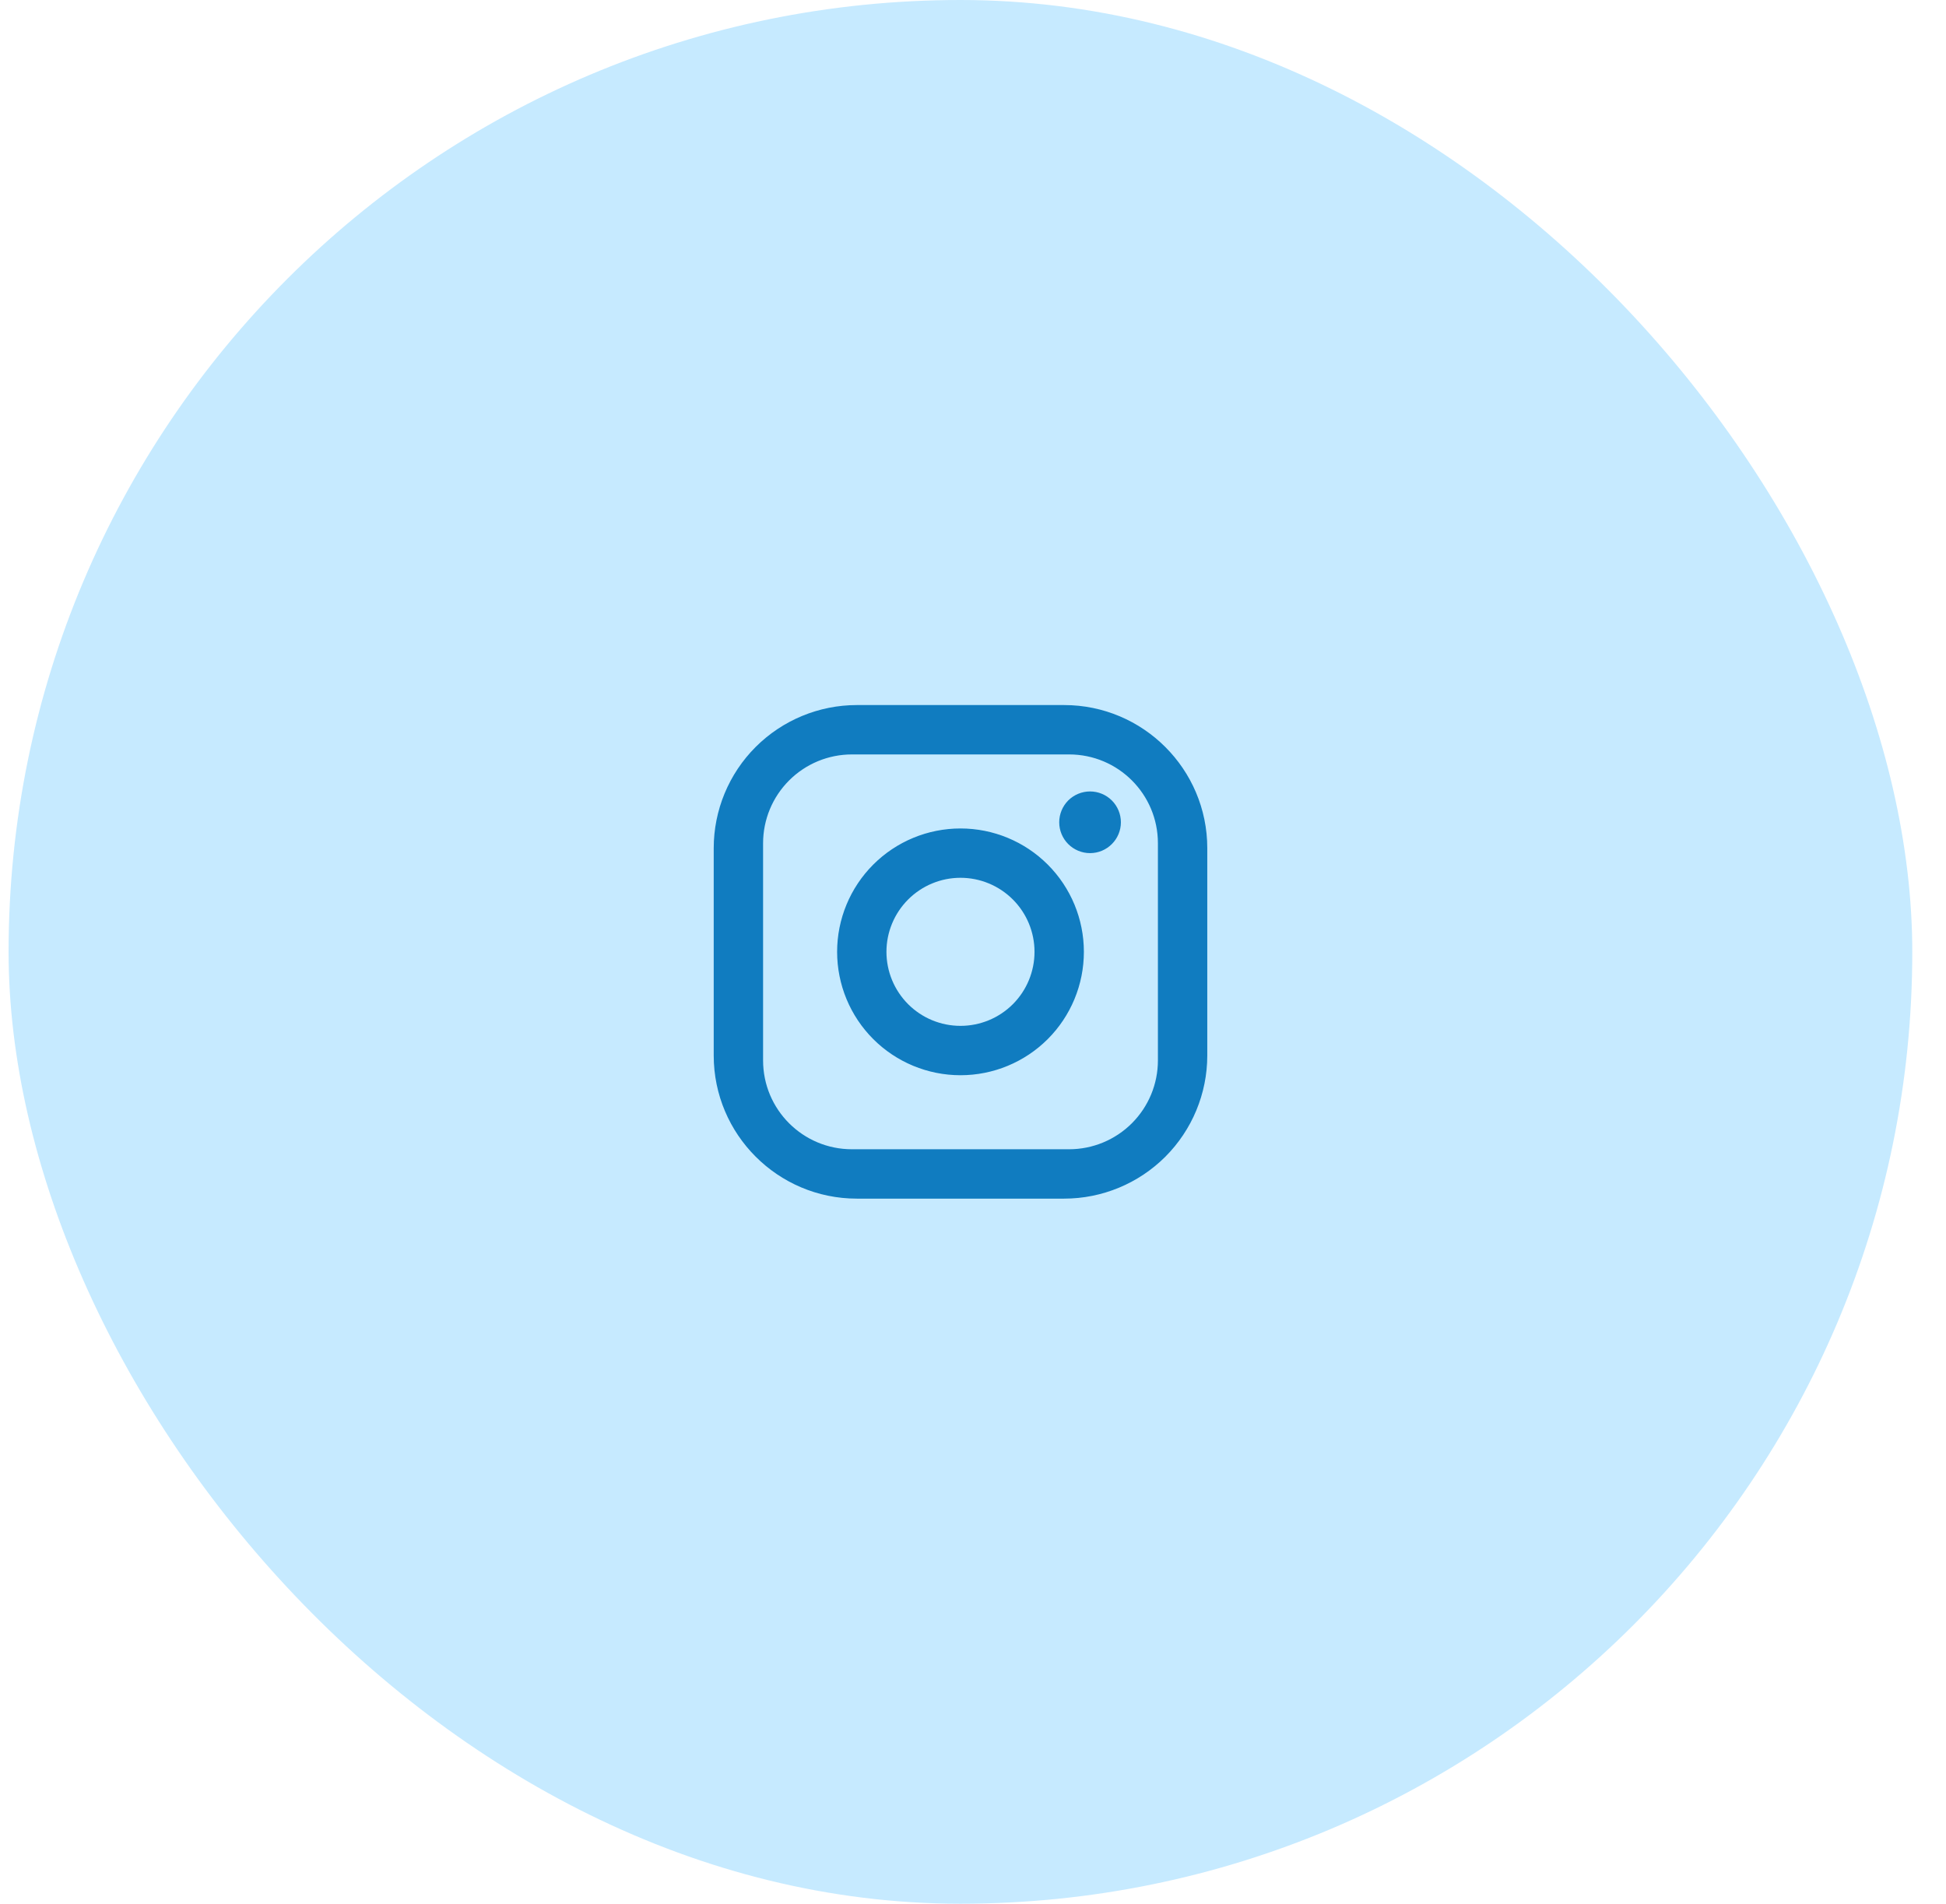
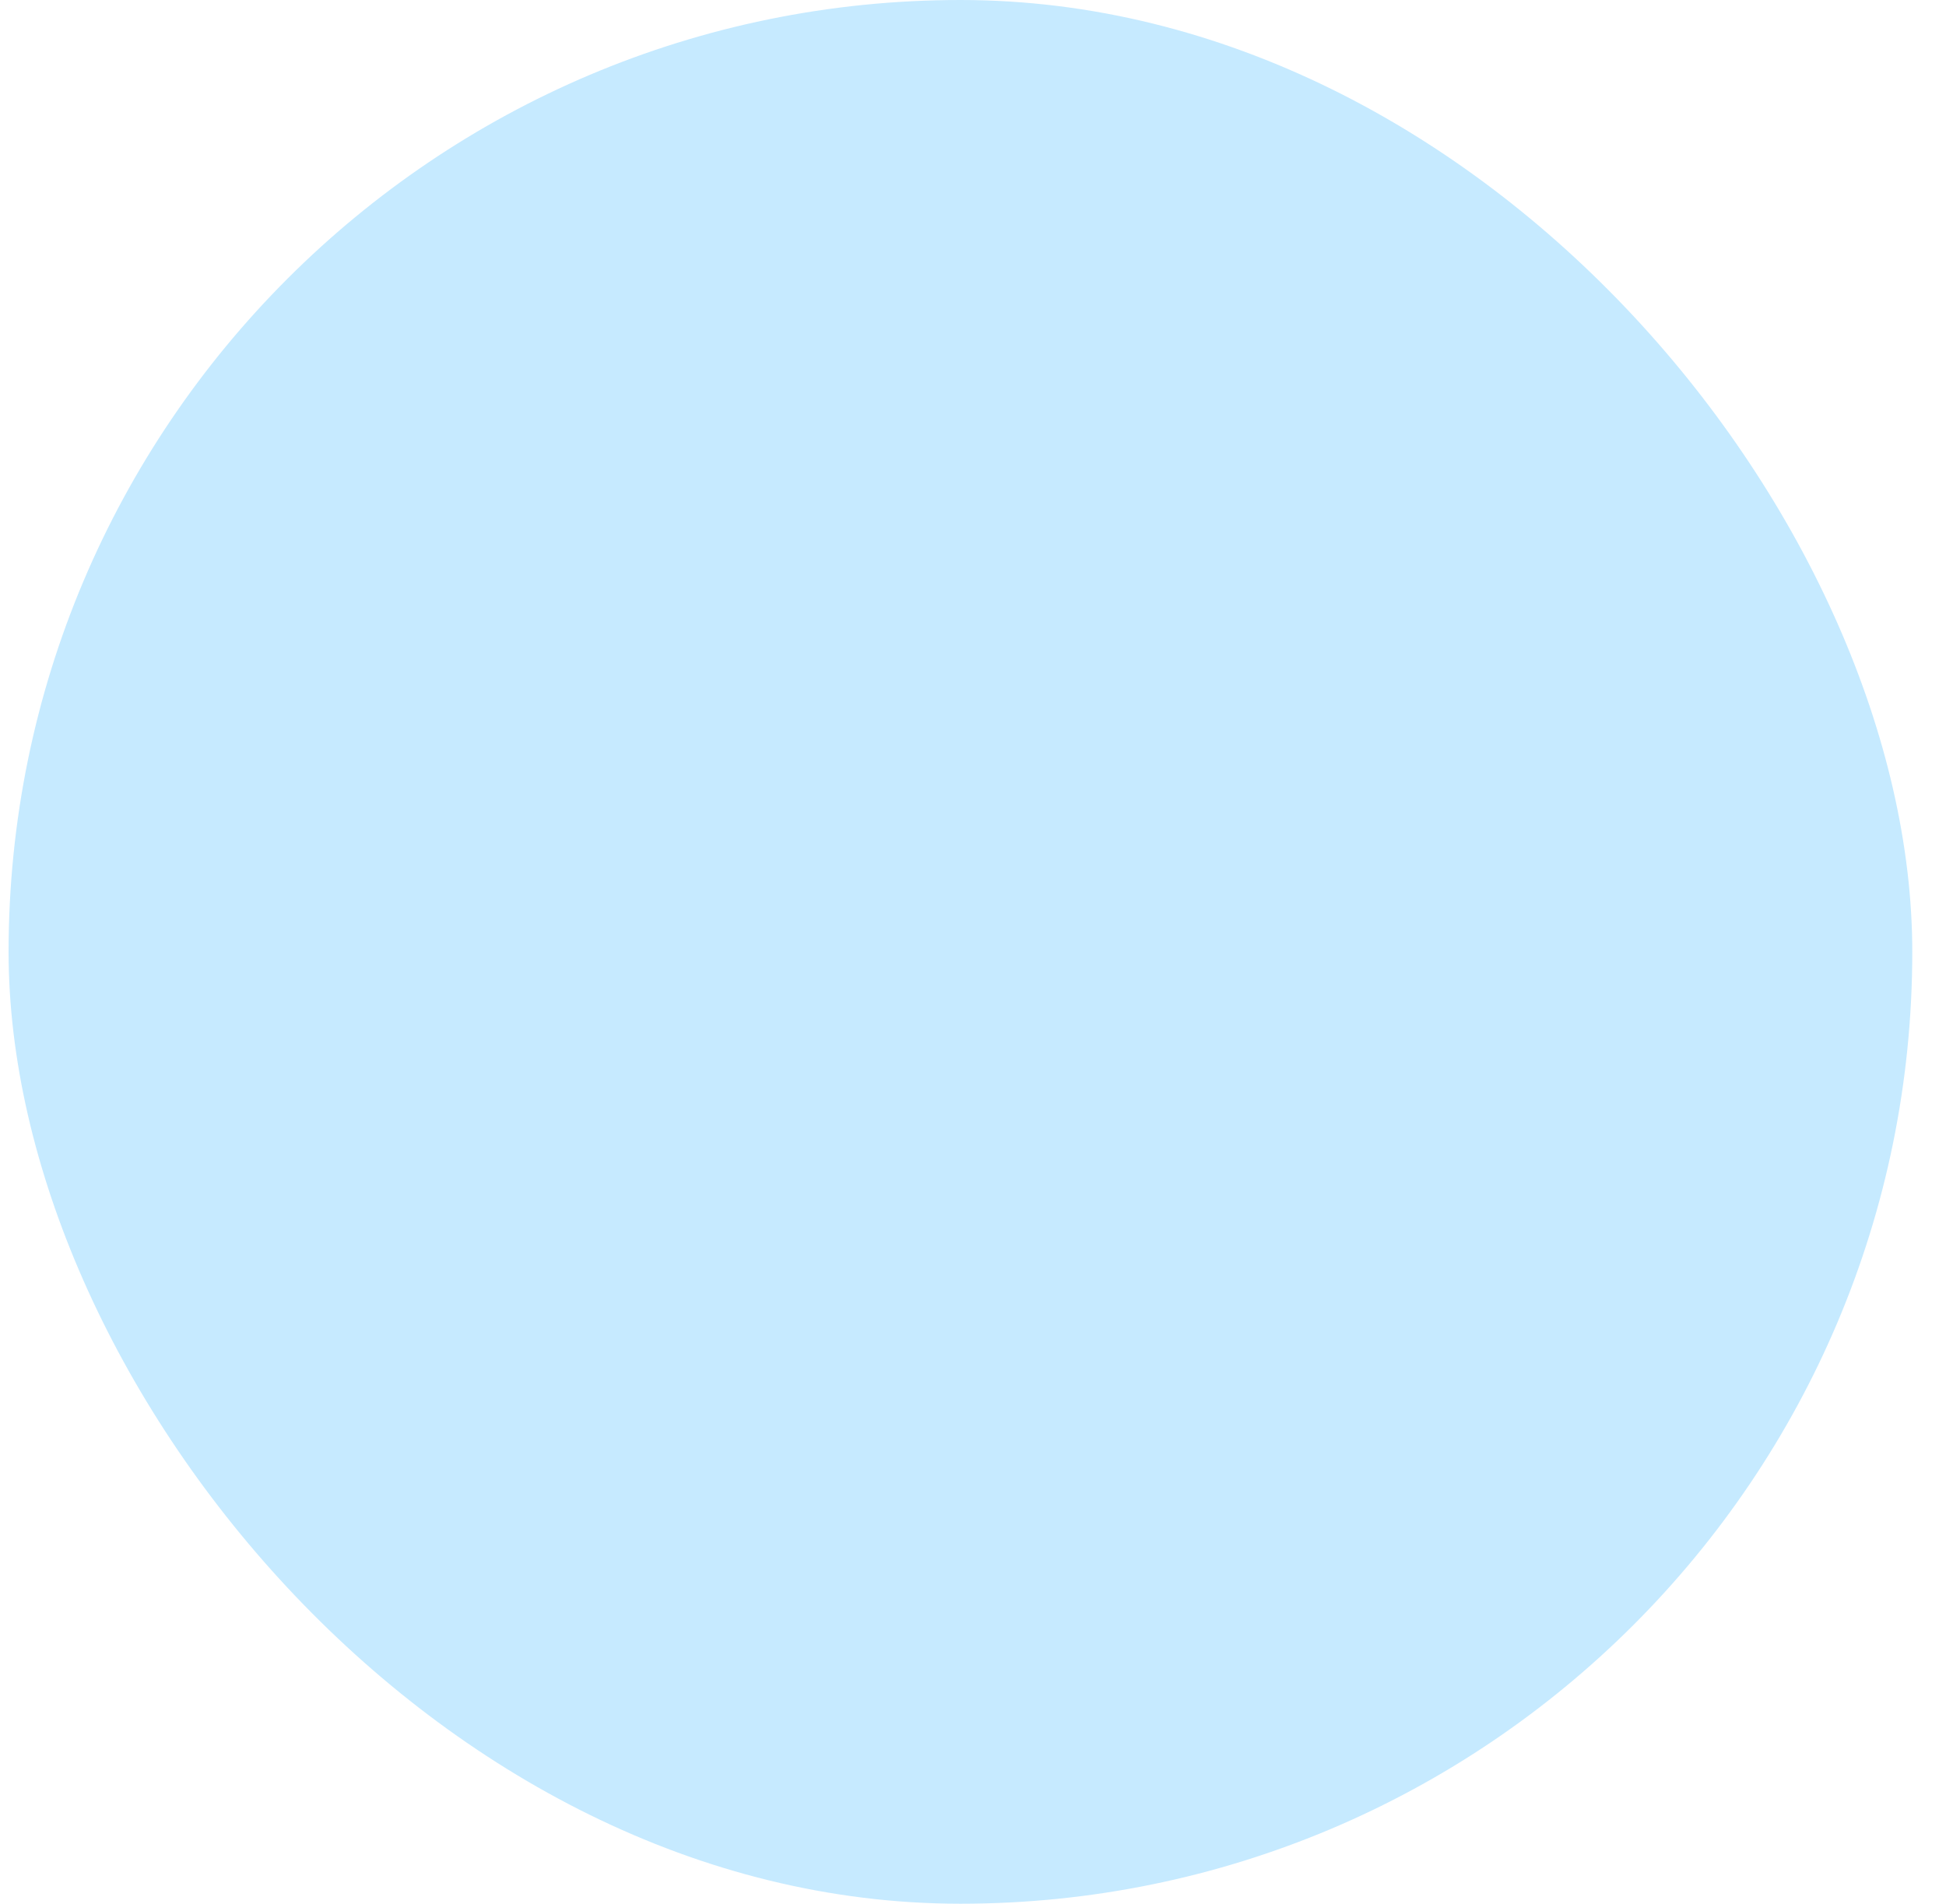
<svg xmlns="http://www.w3.org/2000/svg" width="46" height="45" viewBox="0 0 46 45" fill="none">
  <rect x="0.203" width="45" height="45" rx="22.5" fill="#C6EAFF" />
-   <rect width="14" height="14" transform="translate(15.703 15.5)" fill="#C6EAFF" />
-   <path d="M20.254 16.666H25.154C27.021 16.666 28.538 18.183 28.538 20.049V24.949C28.538 25.847 28.181 26.707 27.547 27.342C26.912 27.976 26.052 28.333 25.154 28.333H20.254C18.388 28.333 16.871 26.816 16.871 24.949V20.049C16.871 19.152 17.228 18.291 17.862 17.657C18.497 17.023 19.357 16.666 20.254 16.666ZM20.138 17.833C19.581 17.833 19.047 18.054 18.653 18.448C18.259 18.842 18.038 19.376 18.038 19.933V25.066C18.038 26.227 18.977 27.166 20.138 27.166H25.271C25.828 27.166 26.362 26.945 26.756 26.551C27.15 26.157 27.371 25.623 27.371 25.066V19.933C27.371 18.772 26.432 17.833 25.271 17.833H20.138ZM25.767 18.708C25.96 18.708 26.146 18.785 26.282 18.921C26.419 19.058 26.496 19.244 26.496 19.437C26.496 19.63 26.419 19.816 26.282 19.952C26.146 20.089 25.96 20.166 25.767 20.166C25.573 20.166 25.388 20.089 25.251 19.952C25.115 19.816 25.038 19.63 25.038 19.437C25.038 19.244 25.115 19.058 25.251 18.921C25.388 18.785 25.573 18.708 25.767 18.708ZM22.704 19.583C23.478 19.583 24.22 19.89 24.767 20.437C25.314 20.984 25.621 21.726 25.621 22.499C25.621 23.273 25.314 24.015 24.767 24.562C24.22 25.109 23.478 25.416 22.704 25.416C21.931 25.416 21.189 25.109 20.642 24.562C20.095 24.015 19.788 23.273 19.788 22.499C19.788 21.726 20.095 20.984 20.642 20.437C21.189 19.89 21.931 19.583 22.704 19.583ZM22.704 20.749C22.24 20.749 21.795 20.934 21.467 21.262C21.139 21.59 20.954 22.035 20.954 22.499C20.954 22.963 21.139 23.409 21.467 23.737C21.795 24.065 22.24 24.249 22.704 24.249C23.169 24.249 23.614 24.065 23.942 23.737C24.27 23.409 24.454 22.963 24.454 22.499C24.454 22.035 24.27 21.59 23.942 21.262C23.614 20.934 23.169 20.749 22.704 20.749Z" fill="#107CC0" />
</svg>